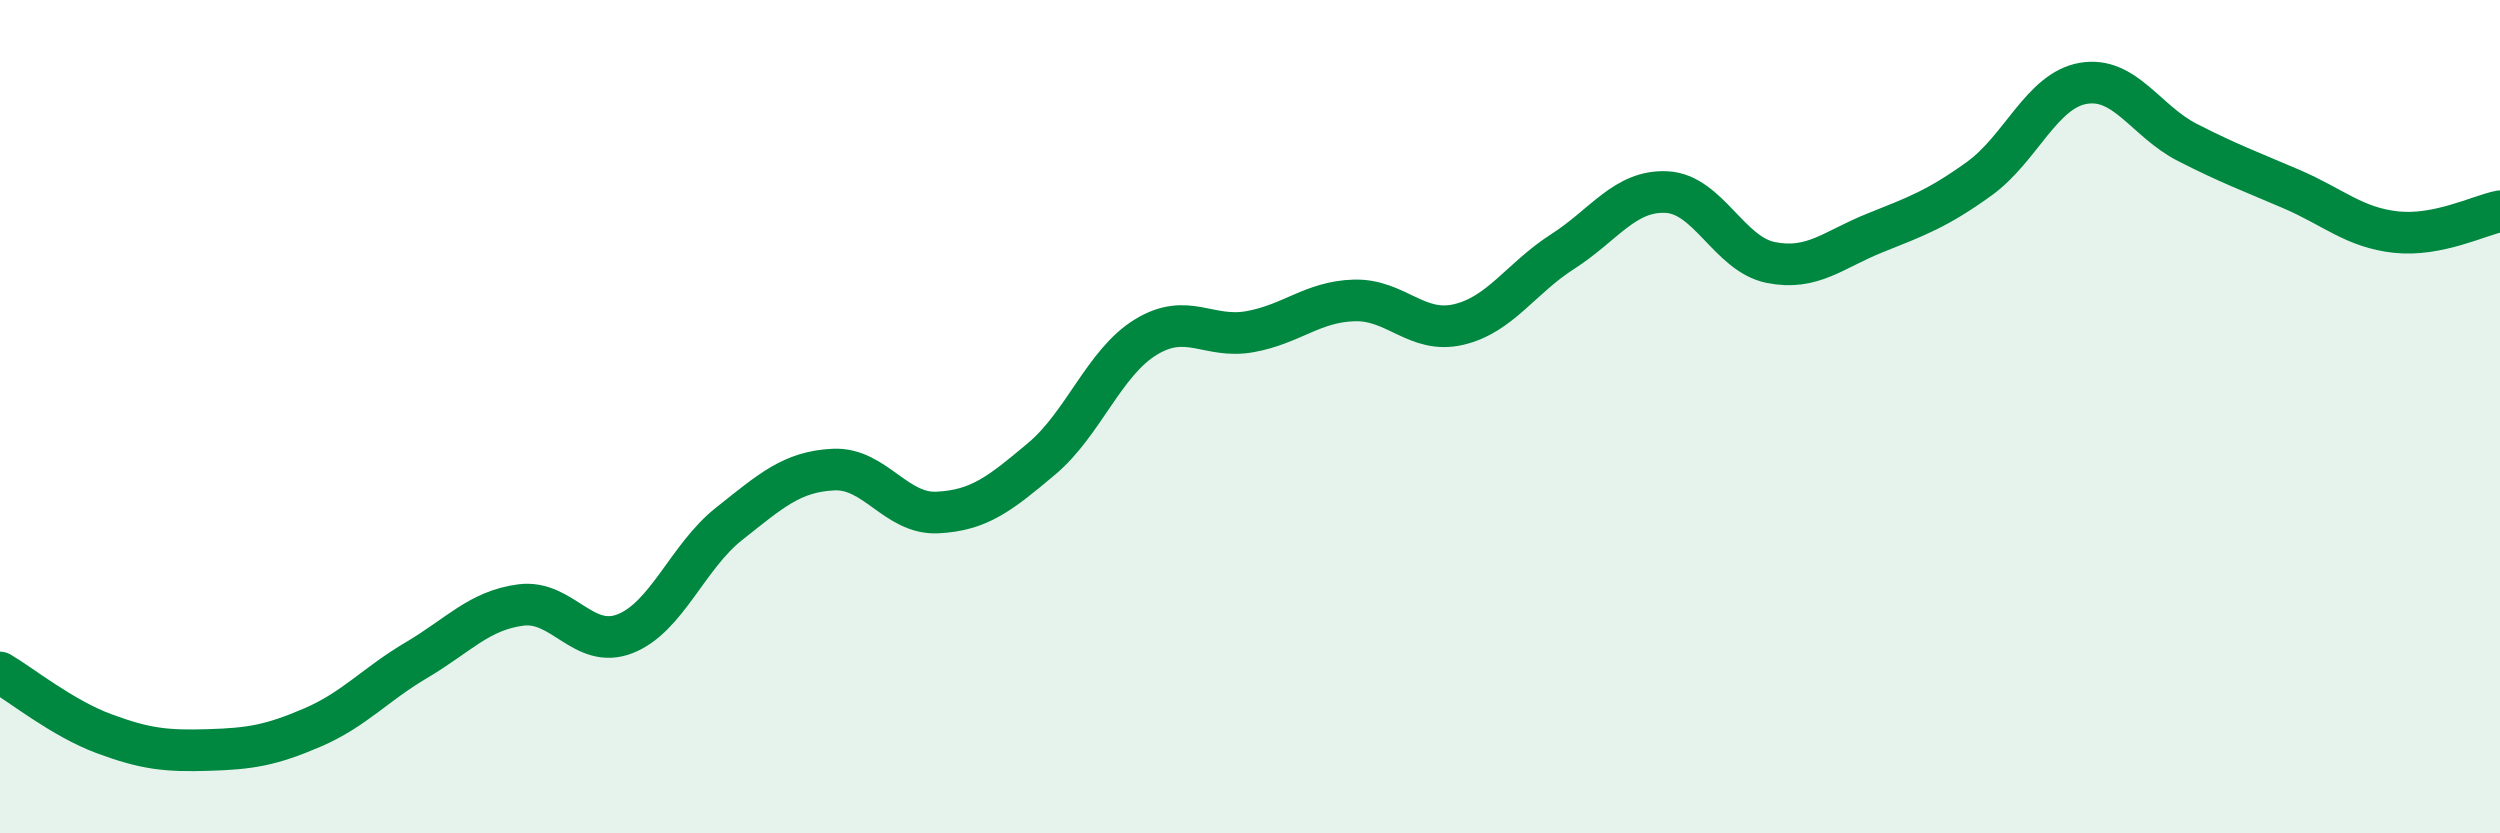
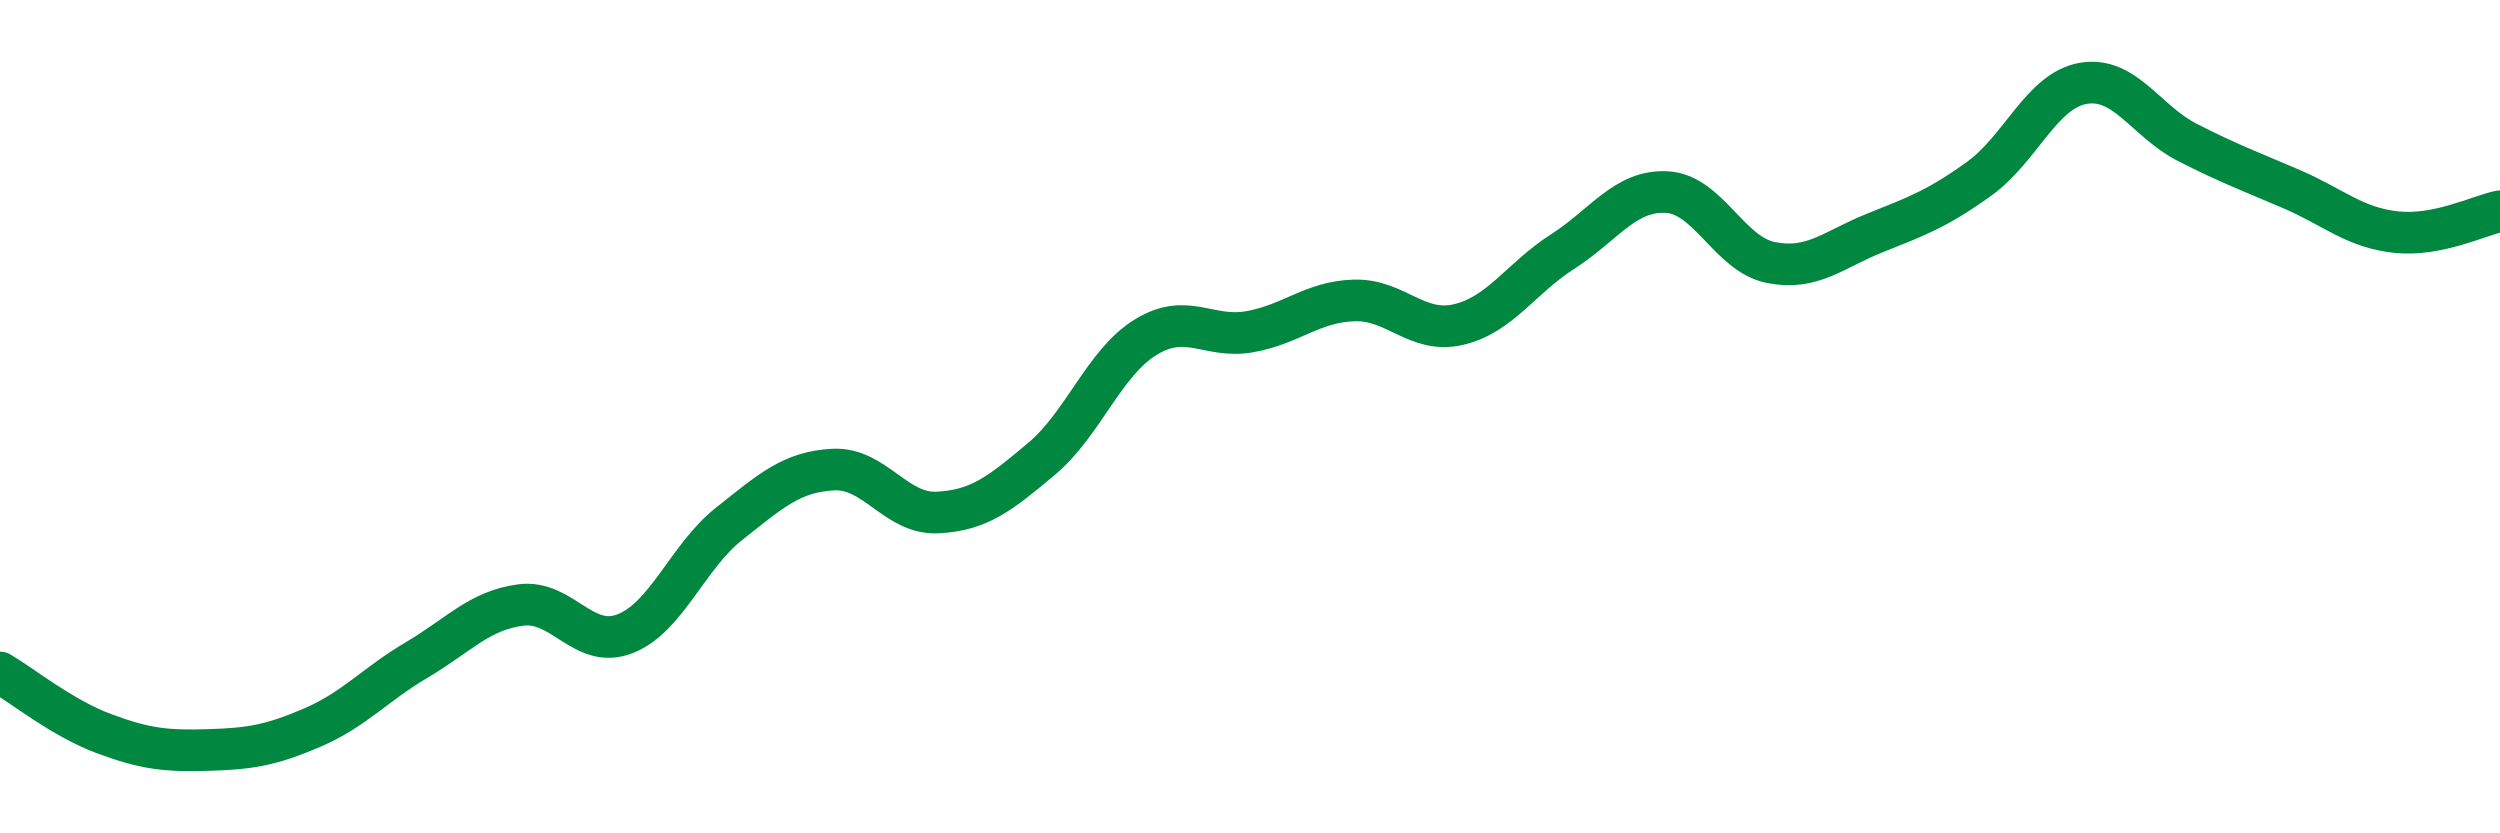
<svg xmlns="http://www.w3.org/2000/svg" width="60" height="20" viewBox="0 0 60 20">
-   <path d="M 0,16.14 C 0.5,16.43 1.5,17.24 2.5,17.61 C 3.5,17.98 4,18.03 5,18 C 6,17.97 6.5,17.89 7.5,17.46 C 8.5,17.03 9,16.43 10,15.84 C 11,15.25 11.5,14.65 12.5,14.52 C 13.5,14.39 14,15.6 15,15.21 C 16,14.82 16.5,13.36 17.5,12.57 C 18.5,11.78 19,11.32 20,11.27 C 21,11.22 21.5,12.35 22.5,12.3 C 23.5,12.25 24,11.85 25,11.01 C 26,10.17 26.5,8.7 27.5,8.09 C 28.5,7.48 29,8.14 30,7.96 C 31,7.78 31.5,7.24 32.5,7.21 C 33.5,7.18 34,8.02 35,7.79 C 36,7.56 36.5,6.68 37.5,6.04 C 38.5,5.4 39,4.56 40,4.61 C 41,4.66 41.5,6.1 42.5,6.3 C 43.5,6.5 44,5.99 45,5.59 C 46,5.19 46.5,5.01 47.5,4.29 C 48.5,3.57 49,2.17 50,2 C 51,1.83 51.5,2.91 52.5,3.42 C 53.5,3.93 54,4.11 55,4.54 C 56,4.97 56.5,5.46 57.5,5.57 C 58.5,5.68 59.5,5.17 60,5.07L60 20L0 20Z" fill="#008740" opacity="0.1" stroke-linecap="round" stroke-linejoin="round" />
  <path d="M 0,16.14 C 0.5,16.43 1.5,17.24 2.5,17.61 C 3.5,17.98 4,18.03 5,18 C 6,17.97 6.5,17.89 7.5,17.46 C 8.5,17.03 9,16.43 10,15.84 C 11,15.25 11.5,14.65 12.5,14.52 C 13.5,14.39 14,15.6 15,15.21 C 16,14.82 16.5,13.36 17.5,12.57 C 18.5,11.78 19,11.32 20,11.27 C 21,11.22 21.5,12.35 22.5,12.3 C 23.5,12.25 24,11.85 25,11.01 C 26,10.17 26.5,8.7 27.5,8.09 C 28.5,7.48 29,8.14 30,7.96 C 31,7.78 31.5,7.24 32.5,7.21 C 33.5,7.18 34,8.02 35,7.79 C 36,7.56 36.5,6.68 37.5,6.04 C 38.5,5.4 39,4.56 40,4.61 C 41,4.66 41.5,6.1 42.5,6.3 C 43.5,6.5 44,5.99 45,5.59 C 46,5.19 46.5,5.01 47.5,4.29 C 48.5,3.57 49,2.17 50,2 C 51,1.83 51.5,2.91 52.5,3.42 C 53.5,3.93 54,4.11 55,4.54 C 56,4.97 56.5,5.46 57.5,5.57 C 58.5,5.68 59.5,5.17 60,5.07" stroke="#008740" stroke-width="1" fill="none" stroke-linecap="round" stroke-linejoin="round" />
</svg>